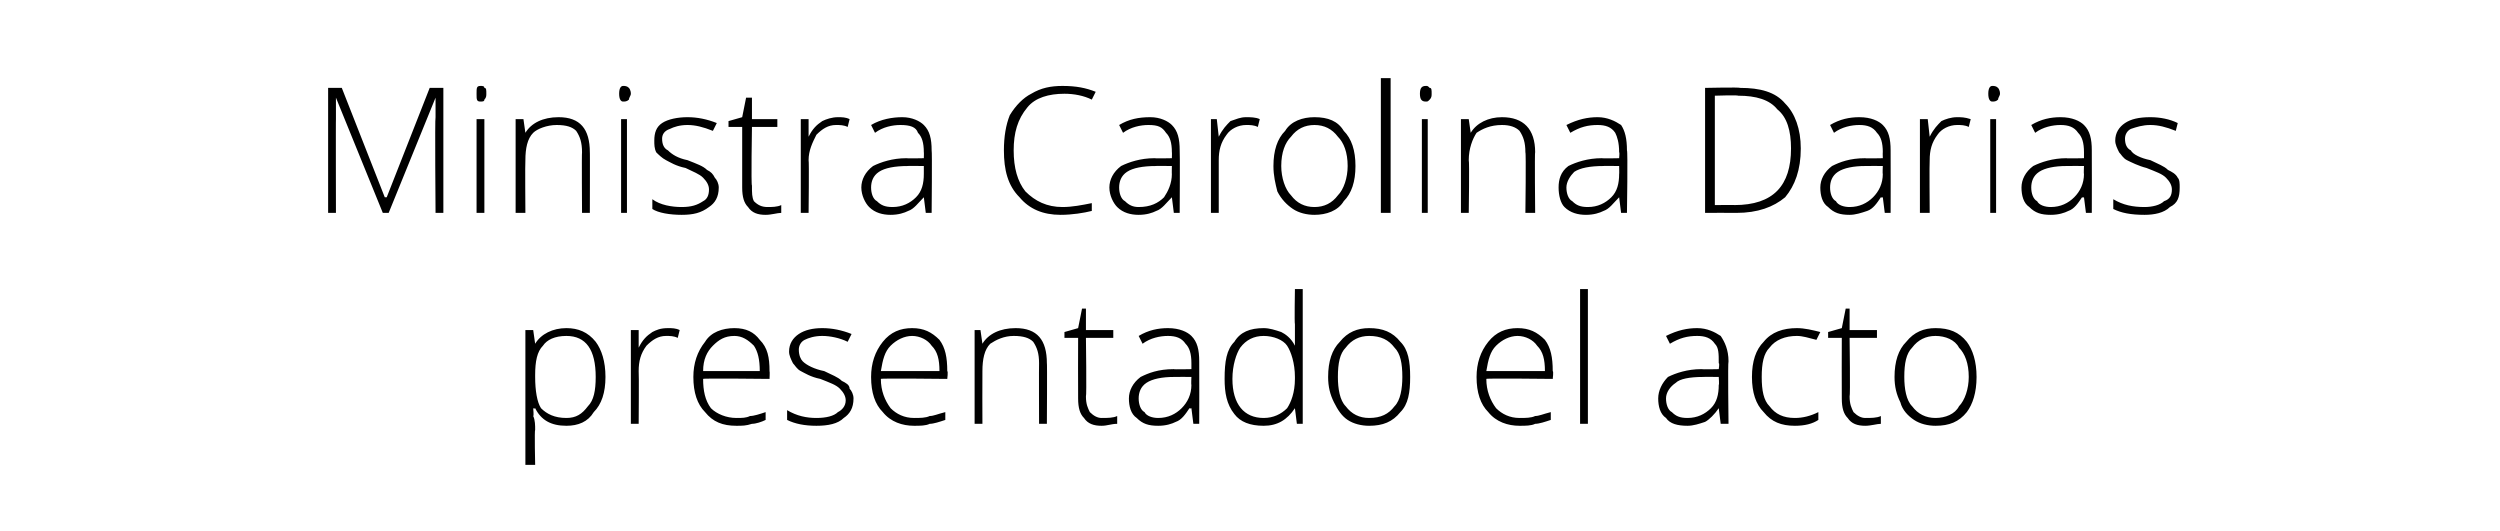
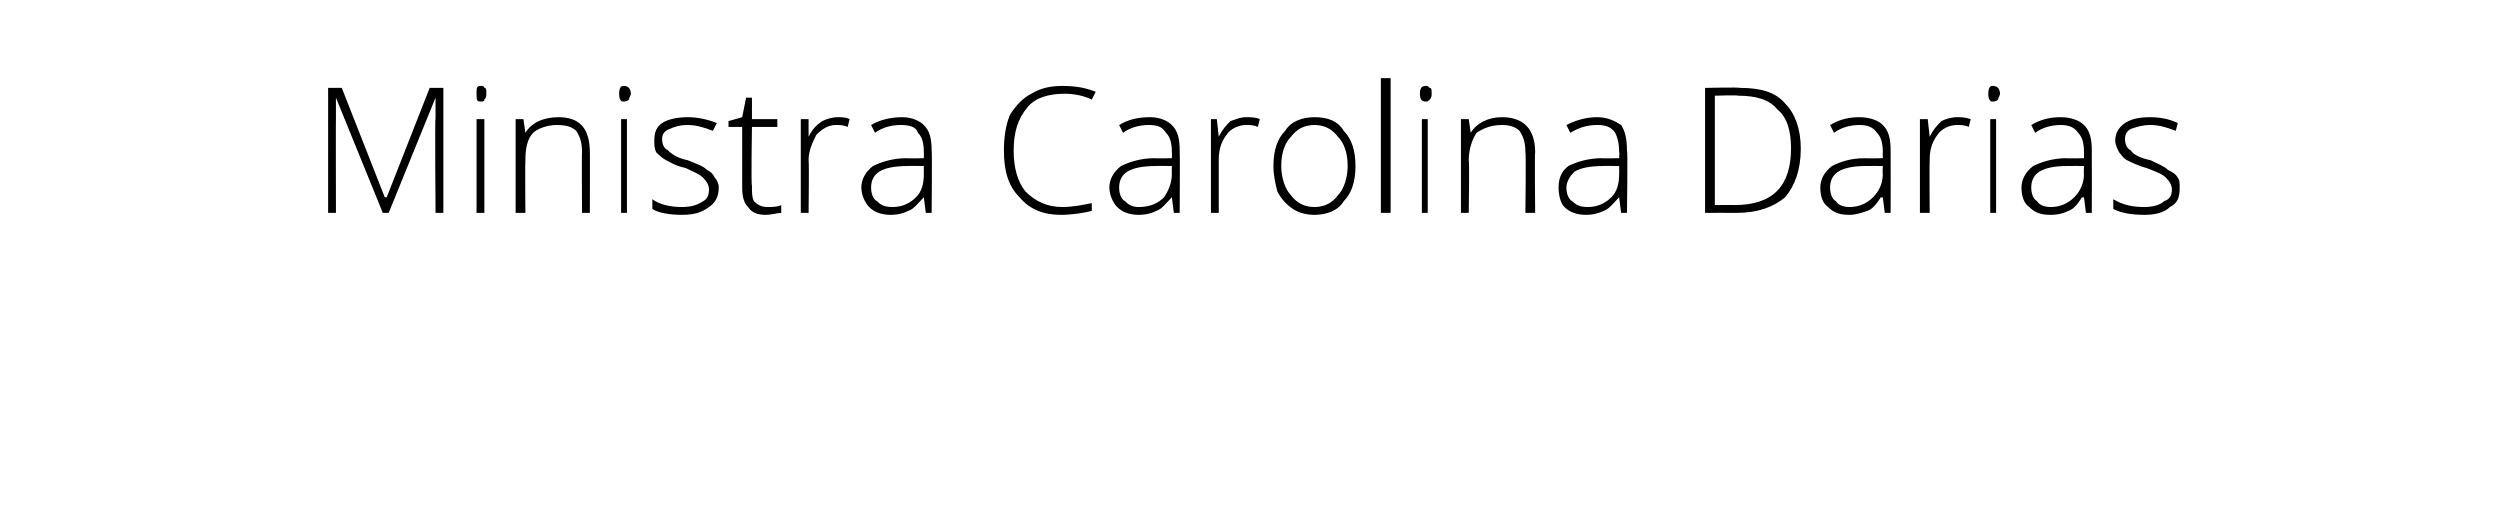
<svg xmlns="http://www.w3.org/2000/svg" version="1.1" width="128px" height="27.2px" viewBox="0 -4 128 27.2" style="top:-4px">
  <desc>Ministra Carolina Darias presentado el acto</desc>
  <defs />
  <g id="Polygon111364">
-     <path d="M 26.9 19.8 L 26.9 12.9 L 27.3 12.9 L 27.4 13.6 C 27.4 13.6 27.41 13.59 27.4 13.6 C 27.7 13.1 28.3 12.8 29 12.8 C 29.6 12.8 30.1 13 30.5 13.5 C 30.8 13.9 31 14.5 31 15.3 C 31 16.1 30.8 16.7 30.4 17.1 C 30.1 17.6 29.6 17.8 29 17.8 C 28.2 17.8 27.7 17.5 27.4 16.9 C 27.36 16.94 27.3 16.9 27.3 16.9 C 27.3 16.9 27.34 17.31 27.3 17.3 C 27.4 17.5 27.4 17.8 27.4 18 C 27.36 18.02 27.4 19.8 27.4 19.8 L 26.9 19.8 Z M 27.4 15.3 C 27.4 16 27.5 16.6 27.7 16.9 C 28 17.2 28.4 17.4 29 17.4 C 29.5 17.4 29.8 17.2 30.1 16.8 C 30.4 16.5 30.5 16 30.5 15.3 C 30.5 13.9 30 13.2 29 13.2 C 28.4 13.2 28 13.4 27.8 13.7 C 27.5 14 27.4 14.5 27.4 15.2 C 27.4 15.2 27.4 15.3 27.4 15.3 Z M 32.3 17.7 L 32.3 12.9 L 32.7 12.9 L 32.7 13.8 C 32.7 13.8 32.73 13.77 32.7 13.8 C 32.9 13.4 33.1 13.2 33.4 13 C 33.6 12.9 33.8 12.8 34.2 12.8 C 34.4 12.8 34.6 12.8 34.8 12.9 C 34.8 12.9 34.7 13.3 34.7 13.3 C 34.5 13.2 34.3 13.2 34.1 13.2 C 33.7 13.2 33.4 13.4 33.1 13.7 C 32.8 14.1 32.7 14.5 32.7 15 C 32.72 15.04 32.7 17.7 32.7 17.7 L 32.3 17.7 Z M 35.5 15.3 C 35.5 14.6 35.7 14 36.1 13.5 C 36.4 13 37 12.8 37.6 12.8 C 38.2 12.8 38.6 13 38.9 13.4 C 39.3 13.8 39.4 14.3 39.4 15 C 39.42 15.01 39.4 15.4 39.4 15.4 C 39.4 15.4 35.96 15.36 36 15.4 C 36 16 36.1 16.5 36.4 16.9 C 36.7 17.2 37.2 17.4 37.7 17.4 C 38 17.4 38.2 17.4 38.4 17.3 C 38.6 17.3 38.9 17.2 39.2 17.1 C 39.2 17.1 39.2 17.5 39.2 17.5 C 39 17.6 38.7 17.7 38.5 17.7 C 38.2 17.8 38 17.8 37.7 17.8 C 37 17.8 36.5 17.6 36.1 17.1 C 35.7 16.7 35.5 16.1 35.5 15.3 Z M 36 15 C 36 15 38.9 15 38.9 15 C 38.9 14.4 38.8 14 38.6 13.7 C 38.3 13.4 38 13.2 37.6 13.2 C 37.1 13.2 36.8 13.4 36.5 13.7 C 36.2 14 36 14.4 36 15 Z M 41.8 17.8 C 41.2 17.8 40.7 17.7 40.3 17.5 C 40.3 17.5 40.3 17 40.3 17 C 40.8 17.3 41.3 17.4 41.8 17.4 C 42.3 17.4 42.7 17.3 42.9 17.1 C 43.1 17 43.3 16.8 43.3 16.5 C 43.3 16.3 43.2 16.1 43 15.9 C 42.8 15.7 42.5 15.6 42 15.4 C 41.5 15.3 41.2 15.1 41 15 C 40.8 14.9 40.7 14.7 40.6 14.6 C 40.5 14.4 40.4 14.2 40.4 14 C 40.4 13.6 40.6 13.3 40.9 13.1 C 41.2 12.9 41.6 12.8 42.1 12.8 C 42.6 12.8 43.1 12.9 43.6 13.1 C 43.6 13.1 43.4 13.5 43.4 13.5 C 43 13.3 42.5 13.2 42.1 13.2 C 41.7 13.2 41.4 13.3 41.2 13.4 C 41 13.5 40.9 13.7 40.9 13.9 C 40.9 14.2 41 14.4 41.1 14.5 C 41.3 14.7 41.7 14.9 42.2 15 C 42.6 15.2 42.9 15.3 43.1 15.5 C 43.3 15.6 43.5 15.7 43.5 15.9 C 43.6 16 43.7 16.2 43.7 16.4 C 43.7 16.9 43.5 17.2 43.2 17.4 C 42.9 17.7 42.4 17.8 41.8 17.8 C 41.8 17.8 41.8 17.8 41.8 17.8 Z M 44.6 15.3 C 44.6 14.6 44.8 14 45.2 13.5 C 45.6 13 46.1 12.8 46.7 12.8 C 47.3 12.8 47.7 13 48.1 13.4 C 48.4 13.8 48.5 14.3 48.5 15 C 48.55 15.01 48.5 15.4 48.5 15.4 C 48.5 15.4 45.09 15.36 45.1 15.4 C 45.1 16 45.3 16.5 45.6 16.9 C 45.9 17.2 46.3 17.4 46.8 17.4 C 47.1 17.4 47.4 17.4 47.6 17.3 C 47.8 17.3 48 17.2 48.4 17.1 C 48.4 17.1 48.4 17.5 48.4 17.5 C 48.1 17.6 47.8 17.7 47.6 17.7 C 47.4 17.8 47.1 17.8 46.8 17.8 C 46.2 17.8 45.6 17.6 45.2 17.1 C 44.8 16.7 44.6 16.1 44.6 15.3 Z M 45.1 15 C 45.1 15 48.1 15 48.1 15 C 48.1 14.4 48 14 47.7 13.7 C 47.5 13.4 47.1 13.2 46.7 13.2 C 46.3 13.2 45.9 13.4 45.6 13.7 C 45.3 14 45.2 14.4 45.1 15 Z M 49.9 17.7 L 49.9 12.9 L 50.2 12.9 L 50.3 13.6 C 50.3 13.6 50.34 13.56 50.3 13.6 C 50.6 13.1 51.2 12.8 52 12.8 C 53.1 12.8 53.6 13.4 53.6 14.6 C 53.62 14.56 53.6 17.7 53.6 17.7 L 53.2 17.7 C 53.2 17.7 53.19 14.59 53.2 14.6 C 53.2 14.1 53.1 13.8 52.9 13.5 C 52.7 13.3 52.4 13.2 51.9 13.2 C 51.4 13.2 51 13.4 50.7 13.6 C 50.4 13.9 50.3 14.4 50.3 15 C 50.29 15.05 50.3 17.7 50.3 17.7 L 49.9 17.7 Z M 54.5 13.3 L 54.5 13 L 55.2 12.8 L 55.4 11.8 L 55.6 11.8 L 55.6 12.9 L 57 12.9 L 57 13.3 L 55.6 13.3 C 55.6 13.3 55.64 16.3 55.6 16.3 C 55.6 16.7 55.7 16.9 55.8 17.1 C 56 17.3 56.2 17.4 56.4 17.4 C 56.7 17.4 57 17.4 57.2 17.3 C 57.2 17.3 57.2 17.7 57.2 17.7 C 56.9 17.7 56.7 17.8 56.4 17.8 C 56 17.8 55.7 17.7 55.5 17.4 C 55.3 17.2 55.2 16.9 55.2 16.4 C 55.19 16.37 55.2 13.3 55.2 13.3 L 54.5 13.3 Z M 57.8 16.4 C 57.8 16 58 15.6 58.4 15.3 C 58.8 15.1 59.3 14.9 60.1 14.9 C 60.09 14.92 61 14.9 61 14.9 C 61 14.9 61 14.58 61 14.6 C 61 14.1 60.9 13.8 60.7 13.6 C 60.5 13.3 60.2 13.2 59.8 13.2 C 59.4 13.2 58.9 13.3 58.5 13.6 C 58.5 13.6 58.3 13.2 58.3 13.2 C 58.8 12.9 59.3 12.8 59.8 12.8 C 60.4 12.8 60.8 13 61 13.2 C 61.3 13.5 61.4 13.9 61.4 14.5 C 61.41 14.51 61.4 17.7 61.4 17.7 L 61.1 17.7 L 61 16.9 C 61 16.9 60.94 16.93 60.9 16.9 C 60.7 17.2 60.5 17.5 60.2 17.6 C 60 17.7 59.7 17.8 59.3 17.8 C 58.8 17.8 58.5 17.7 58.2 17.4 C 57.9 17.2 57.8 16.8 57.8 16.4 Z M 58.3 16.4 C 58.3 16.7 58.4 17 58.6 17.1 C 58.7 17.3 59 17.4 59.3 17.4 C 59.8 17.4 60.2 17.2 60.5 16.9 C 60.8 16.6 61 16.2 61 15.7 C 60.98 15.73 61 15.3 61 15.3 C 61 15.3 60.15 15.29 60.1 15.3 C 59.5 15.3 59 15.4 58.7 15.6 C 58.4 15.8 58.3 16.1 58.3 16.4 Z M 62.7 15.4 C 62.7 14.5 62.8 13.9 63.2 13.5 C 63.5 13 64 12.8 64.7 12.8 C 65 12.8 65.3 12.9 65.6 13 C 65.8 13.1 66.1 13.3 66.3 13.7 C 66.3 13.7 66.3 13.7 66.3 13.7 C 66.3 13.3 66.3 12.9 66.3 12.6 C 66.27 12.57 66.3 10.8 66.3 10.8 L 66.7 10.8 L 66.7 17.7 L 66.4 17.7 L 66.3 16.9 C 66.3 16.9 66.27 16.95 66.3 16.9 C 65.9 17.5 65.4 17.8 64.7 17.8 C 64 17.8 63.5 17.6 63.2 17.2 C 62.8 16.7 62.7 16.1 62.7 15.4 Z M 63.1 15.4 C 63.1 16.7 63.7 17.4 64.7 17.4 C 65.2 17.4 65.6 17.2 65.9 16.9 C 66.1 16.6 66.3 16.1 66.3 15.4 C 66.3 15.4 66.3 15.3 66.3 15.3 C 66.3 14.6 66.1 14 65.9 13.7 C 65.7 13.4 65.2 13.2 64.7 13.2 C 64.2 13.2 63.8 13.4 63.5 13.8 C 63.3 14.1 63.1 14.7 63.1 15.4 Z M 68 15.3 C 68 14.5 68.2 13.9 68.6 13.5 C 69 13 69.5 12.8 70.1 12.8 C 70.8 12.8 71.3 13 71.7 13.5 C 72.1 13.9 72.2 14.5 72.2 15.3 C 72.2 16.1 72.1 16.7 71.7 17.1 C 71.3 17.6 70.8 17.8 70.1 17.8 C 69.7 17.8 69.3 17.7 69 17.5 C 68.7 17.3 68.5 17 68.3 16.6 C 68.1 16.2 68 15.8 68 15.3 Z M 68.5 15.3 C 68.5 15.9 68.6 16.5 68.9 16.8 C 69.2 17.2 69.6 17.4 70.1 17.4 C 70.7 17.4 71.1 17.2 71.4 16.8 C 71.7 16.5 71.8 15.9 71.8 15.3 C 71.8 14.6 71.7 14.1 71.4 13.8 C 71.1 13.4 70.7 13.2 70.1 13.2 C 69.6 13.2 69.2 13.4 68.9 13.8 C 68.6 14.1 68.5 14.6 68.5 15.3 Z M 75.6 15.3 C 75.6 14.6 75.8 14 76.2 13.5 C 76.6 13 77.1 12.8 77.7 12.8 C 78.3 12.8 78.7 13 79.1 13.4 C 79.4 13.8 79.5 14.3 79.5 15 C 79.55 15.01 79.5 15.4 79.5 15.4 C 79.5 15.4 76.09 15.36 76.1 15.4 C 76.1 16 76.3 16.5 76.6 16.9 C 76.9 17.2 77.3 17.4 77.8 17.4 C 78.1 17.4 78.4 17.4 78.6 17.3 C 78.8 17.3 79 17.2 79.4 17.1 C 79.4 17.1 79.4 17.5 79.4 17.5 C 79.1 17.6 78.8 17.7 78.6 17.7 C 78.4 17.8 78.1 17.8 77.8 17.8 C 77.2 17.8 76.6 17.6 76.2 17.1 C 75.8 16.7 75.6 16.1 75.6 15.3 Z M 76.1 15 C 76.1 15 79.1 15 79.1 15 C 79.1 14.4 79 14 78.7 13.7 C 78.5 13.4 78.1 13.2 77.7 13.2 C 77.3 13.2 76.9 13.4 76.6 13.7 C 76.3 14 76.2 14.4 76.1 15 Z M 80.9 17.7 L 80.9 10.8 L 81.3 10.8 L 81.3 17.7 L 80.9 17.7 Z M 84.9 16.4 C 84.9 16 85.1 15.6 85.4 15.3 C 85.8 15.1 86.4 14.9 87.1 14.9 C 87.13 14.92 88 14.9 88 14.9 C 88 14.9 88.05 14.58 88 14.6 C 88 14.1 88 13.8 87.8 13.6 C 87.6 13.3 87.3 13.2 86.9 13.2 C 86.4 13.2 86 13.3 85.5 13.6 C 85.5 13.6 85.3 13.2 85.3 13.2 C 85.9 12.9 86.4 12.8 86.9 12.8 C 87.4 12.8 87.8 13 88.1 13.2 C 88.3 13.5 88.5 13.9 88.5 14.5 C 88.46 14.51 88.5 17.7 88.5 17.7 L 88.1 17.7 L 88 16.9 C 88 16.9 87.99 16.93 88 16.9 C 87.8 17.2 87.5 17.5 87.3 17.6 C 87 17.7 86.7 17.8 86.4 17.8 C 85.9 17.8 85.5 17.7 85.3 17.4 C 85 17.2 84.9 16.8 84.9 16.4 Z M 85.3 16.4 C 85.3 16.7 85.4 17 85.6 17.1 C 85.8 17.3 86 17.4 86.4 17.4 C 86.9 17.4 87.3 17.2 87.6 16.9 C 87.9 16.6 88 16.2 88 15.7 C 88.03 15.73 88 15.3 88 15.3 C 88 15.3 87.19 15.29 87.2 15.3 C 86.5 15.3 86 15.4 85.8 15.6 C 85.5 15.8 85.3 16.1 85.3 16.4 Z M 89.7 15.3 C 89.7 14.5 89.9 13.9 90.3 13.5 C 90.7 13 91.3 12.8 92 12.8 C 92.4 12.8 92.8 12.9 93.2 13 C 93.2 13 93 13.4 93 13.4 C 92.6 13.3 92.3 13.2 92 13.2 C 91.4 13.2 90.9 13.4 90.6 13.8 C 90.3 14.1 90.2 14.6 90.2 15.3 C 90.2 16 90.3 16.5 90.6 16.8 C 90.9 17.2 91.3 17.4 91.9 17.4 C 92.3 17.4 92.7 17.3 93.1 17.1 C 93.1 17.1 93.1 17.5 93.1 17.5 C 92.8 17.7 92.4 17.8 91.9 17.8 C 91.2 17.8 90.7 17.6 90.3 17.1 C 89.9 16.7 89.7 16.1 89.7 15.3 Z M 93.6 13.3 L 93.6 13 L 94.3 12.8 L 94.5 11.8 L 94.7 11.8 L 94.7 12.9 L 96.1 12.9 L 96.1 13.3 L 94.7 13.3 C 94.7 13.3 94.74 16.3 94.7 16.3 C 94.7 16.7 94.8 16.9 94.9 17.1 C 95.1 17.3 95.3 17.4 95.5 17.4 C 95.8 17.4 96.1 17.4 96.3 17.3 C 96.3 17.3 96.3 17.7 96.3 17.7 C 96.1 17.7 95.8 17.8 95.5 17.8 C 95.1 17.8 94.8 17.7 94.6 17.4 C 94.4 17.2 94.3 16.9 94.3 16.4 C 94.29 16.37 94.3 13.3 94.3 13.3 L 93.6 13.3 Z M 97 15.3 C 97 14.5 97.2 13.9 97.6 13.5 C 98 13 98.5 12.8 99.1 12.8 C 99.8 12.8 100.3 13 100.7 13.5 C 101 13.9 101.2 14.5 101.2 15.3 C 101.2 16.1 101 16.7 100.7 17.1 C 100.3 17.6 99.8 17.8 99.1 17.8 C 98.7 17.8 98.3 17.7 98 17.5 C 97.7 17.3 97.4 17 97.3 16.6 C 97.1 16.2 97 15.8 97 15.3 Z M 97.5 15.3 C 97.5 15.9 97.6 16.5 97.9 16.8 C 98.2 17.2 98.6 17.4 99.1 17.4 C 99.6 17.4 100.1 17.2 100.3 16.8 C 100.6 16.5 100.8 15.9 100.8 15.3 C 100.8 14.6 100.6 14.1 100.3 13.8 C 100.1 13.4 99.6 13.2 99.1 13.2 C 98.6 13.2 98.2 13.4 97.9 13.8 C 97.6 14.1 97.5 14.6 97.5 15.3 Z " stroke="none" fill="#000" />
-   </g>
+     </g>
  <g id="Polygon111363">
    <path d="M 16.8 6.9 L 16.8 0.5 L 17.5 0.5 L 19.7 6.1 L 19.8 6.1 L 22 0.5 L 22.7 0.5 L 22.7 6.9 L 22.3 6.9 C 22.3 6.9 22.26 2.02 22.3 2 C 22.3 1.7 22.3 1.3 22.3 1 C 22.31 0.96 22.3 1 22.3 1 L 19.9 6.9 L 19.6 6.9 L 17.2 1 C 17.2 1 17.16 0.95 17.2 1 C 17.2 1.3 17.2 1.7 17.2 2.1 C 17.19 2.07 17.2 6.9 17.2 6.9 L 16.8 6.9 Z M 24.6 1.2 C 24.4 1.2 24.4 1.1 24.4 0.8 C 24.4 0.5 24.4 0.4 24.6 0.4 C 24.7 0.4 24.8 0.4 24.8 0.5 C 24.9 0.5 24.9 0.6 24.9 0.8 C 24.9 0.9 24.9 1 24.8 1.1 C 24.8 1.2 24.7 1.2 24.6 1.2 C 24.6 1.2 24.6 1.2 24.6 1.2 Z M 24.4 6.9 L 24.4 2.1 L 24.8 2.1 L 24.8 6.9 L 24.4 6.9 Z M 26.4 6.9 L 26.4 2.1 L 26.8 2.1 L 26.9 2.8 C 26.9 2.8 26.92 2.76 26.9 2.8 C 27.2 2.3 27.8 2 28.6 2 C 29.7 2 30.2 2.6 30.2 3.8 C 30.21 3.76 30.2 6.9 30.2 6.9 L 29.8 6.9 C 29.8 6.9 29.78 3.79 29.8 3.8 C 29.8 3.3 29.7 3 29.5 2.7 C 29.3 2.5 29 2.4 28.5 2.4 C 28 2.4 27.5 2.6 27.3 2.8 C 27 3.1 26.9 3.6 26.9 4.2 C 26.88 4.25 26.9 6.9 26.9 6.9 L 26.4 6.9 Z M 31.9 1.2 C 31.8 1.2 31.7 1.1 31.7 0.8 C 31.7 0.5 31.8 0.4 31.9 0.4 C 32 0.4 32.1 0.4 32.2 0.5 C 32.2 0.5 32.3 0.6 32.3 0.8 C 32.3 0.9 32.2 1 32.2 1.1 C 32.1 1.2 32 1.2 31.9 1.2 C 31.9 1.2 31.9 1.2 31.9 1.2 Z M 31.8 6.9 L 31.8 2.1 L 32.1 2.1 L 32.1 6.9 L 31.8 6.9 Z M 34.9 7 C 34.3 7 33.7 6.9 33.4 6.7 C 33.4 6.7 33.4 6.2 33.4 6.2 C 33.8 6.5 34.4 6.6 34.9 6.6 C 35.4 6.6 35.7 6.5 36 6.3 C 36.2 6.2 36.3 6 36.3 5.7 C 36.3 5.5 36.2 5.3 36 5.1 C 35.8 4.9 35.5 4.8 35.1 4.6 C 34.6 4.5 34.3 4.3 34.1 4.2 C 33.9 4.1 33.7 3.9 33.6 3.8 C 33.5 3.6 33.5 3.4 33.5 3.2 C 33.5 2.8 33.6 2.5 33.9 2.3 C 34.2 2.1 34.7 2 35.2 2 C 35.7 2 36.2 2.1 36.7 2.3 C 36.7 2.3 36.5 2.7 36.5 2.7 C 36 2.5 35.6 2.4 35.2 2.4 C 34.8 2.4 34.5 2.5 34.3 2.6 C 34 2.7 33.9 2.9 33.9 3.1 C 33.9 3.4 34 3.6 34.2 3.7 C 34.4 3.9 34.7 4.1 35.2 4.2 C 35.7 4.4 36 4.5 36.2 4.7 C 36.4 4.8 36.5 4.9 36.6 5.1 C 36.7 5.2 36.8 5.4 36.8 5.6 C 36.8 6.1 36.6 6.4 36.3 6.6 C 35.9 6.9 35.5 7 34.9 7 C 34.9 7 34.9 7 34.9 7 Z M 37.3 2.5 L 37.3 2.2 L 38 2 L 38.2 1 L 38.5 1 L 38.5 2.1 L 39.8 2.1 L 39.8 2.5 L 38.5 2.5 C 38.5 2.5 38.45 5.5 38.5 5.5 C 38.5 5.9 38.5 6.1 38.6 6.3 C 38.8 6.5 39 6.6 39.3 6.6 C 39.5 6.6 39.8 6.6 40 6.5 C 40 6.5 40 6.9 40 6.9 C 39.8 6.9 39.5 7 39.2 7 C 38.8 7 38.5 6.9 38.3 6.6 C 38.1 6.4 38 6.1 38 5.6 C 38 5.57 38 2.5 38 2.5 L 37.3 2.5 Z M 41 6.9 L 41 2.1 L 41.4 2.1 L 41.4 3 C 41.4 3 41.44 2.97 41.4 3 C 41.6 2.6 41.8 2.4 42.1 2.2 C 42.3 2.1 42.6 2 42.9 2 C 43.1 2 43.3 2 43.5 2.1 C 43.5 2.1 43.4 2.5 43.4 2.5 C 43.2 2.4 43 2.4 42.8 2.4 C 42.4 2.4 42.1 2.6 41.8 2.9 C 41.6 3.3 41.4 3.7 41.4 4.2 C 41.43 4.24 41.4 6.9 41.4 6.9 L 41 6.9 Z M 44.1 5.6 C 44.1 5.2 44.3 4.8 44.7 4.5 C 45.1 4.3 45.7 4.1 46.4 4.1 C 46.4 4.12 47.3 4.1 47.3 4.1 C 47.3 4.1 47.31 3.78 47.3 3.8 C 47.3 3.3 47.2 3 47 2.8 C 46.9 2.5 46.6 2.4 46.1 2.4 C 45.7 2.4 45.2 2.5 44.8 2.8 C 44.8 2.8 44.6 2.4 44.6 2.4 C 45.1 2.1 45.7 2 46.2 2 C 46.7 2 47.1 2.2 47.3 2.4 C 47.6 2.7 47.7 3.1 47.7 3.7 C 47.73 3.71 47.7 6.9 47.7 6.9 L 47.4 6.9 L 47.3 6.1 C 47.3 6.1 47.26 6.13 47.3 6.1 C 47 6.4 46.8 6.7 46.5 6.8 C 46.3 6.9 46 7 45.6 7 C 45.2 7 44.8 6.9 44.5 6.6 C 44.3 6.4 44.1 6 44.1 5.6 Z M 44.6 5.6 C 44.6 5.9 44.7 6.2 44.9 6.3 C 45.1 6.5 45.3 6.6 45.7 6.6 C 46.2 6.6 46.6 6.4 46.9 6.1 C 47.2 5.8 47.3 5.4 47.3 4.9 C 47.3 4.93 47.3 4.5 47.3 4.5 C 47.3 4.5 46.46 4.49 46.5 4.5 C 45.8 4.5 45.3 4.6 45 4.8 C 44.7 5 44.6 5.3 44.6 5.6 Z M 51.4 3.7 C 51.4 3 51.5 2.4 51.7 1.9 C 52 1.4 52.4 1 52.8 0.8 C 53.3 0.5 53.8 0.4 54.4 0.4 C 55.1 0.4 55.6 0.5 56.1 0.7 C 56.1 0.7 55.9 1.1 55.9 1.1 C 55.5 0.9 55 0.8 54.5 0.8 C 53.7 0.8 53 1 52.6 1.5 C 52.1 2.1 51.9 2.8 51.9 3.7 C 51.9 4.6 52.1 5.3 52.5 5.8 C 53 6.3 53.6 6.6 54.4 6.6 C 54.9 6.6 55.4 6.5 55.9 6.4 C 55.9 6.4 55.9 6.8 55.9 6.8 C 55.5 6.9 54.9 7 54.3 7 C 53.4 7 52.7 6.7 52.2 6.1 C 51.6 5.5 51.4 4.7 51.4 3.7 Z M 56.8 5.6 C 56.8 5.2 57 4.8 57.4 4.5 C 57.8 4.3 58.4 4.1 59.1 4.1 C 59.1 4.12 60 4.1 60 4.1 C 60 4.1 60.01 3.78 60 3.8 C 60 3.3 59.9 3 59.7 2.8 C 59.5 2.5 59.3 2.4 58.8 2.4 C 58.4 2.4 57.9 2.5 57.5 2.8 C 57.5 2.8 57.3 2.4 57.3 2.4 C 57.8 2.1 58.3 2 58.9 2 C 59.4 2 59.8 2.2 60 2.4 C 60.3 2.7 60.4 3.1 60.4 3.7 C 60.42 3.71 60.4 6.9 60.4 6.9 L 60.1 6.9 L 60 6.1 C 60 6.1 59.96 6.13 60 6.1 C 59.7 6.4 59.5 6.7 59.2 6.8 C 59 6.9 58.7 7 58.3 7 C 57.9 7 57.5 6.9 57.2 6.6 C 57 6.4 56.8 6 56.8 5.6 Z M 57.3 5.6 C 57.3 5.9 57.4 6.2 57.6 6.3 C 57.8 6.5 58 6.6 58.3 6.6 C 58.9 6.6 59.3 6.4 59.6 6.1 C 59.8 5.8 60 5.4 60 4.9 C 59.99 4.93 60 4.5 60 4.5 C 60 4.5 59.16 4.49 59.2 4.5 C 58.5 4.5 58 4.6 57.7 4.8 C 57.4 5 57.3 5.3 57.3 5.6 Z M 62 6.9 L 62 2.1 L 62.3 2.1 L 62.4 3 C 62.4 3 62.41 2.97 62.4 3 C 62.6 2.6 62.8 2.4 63 2.2 C 63.3 2.1 63.5 2 63.8 2 C 64 2 64.3 2 64.5 2.1 C 64.5 2.1 64.4 2.5 64.4 2.5 C 64.2 2.4 64 2.4 63.8 2.4 C 63.4 2.4 63 2.6 62.8 2.9 C 62.5 3.3 62.4 3.7 62.4 4.2 C 62.4 4.24 62.4 6.9 62.4 6.9 L 62 6.9 Z M 65.2 4.5 C 65.2 3.7 65.4 3.1 65.8 2.7 C 66.1 2.2 66.7 2 67.3 2 C 68 2 68.5 2.2 68.8 2.7 C 69.2 3.1 69.4 3.7 69.4 4.5 C 69.4 5.3 69.2 5.9 68.8 6.3 C 68.5 6.8 67.9 7 67.3 7 C 66.9 7 66.5 6.9 66.2 6.7 C 65.9 6.5 65.6 6.2 65.4 5.8 C 65.3 5.4 65.2 5 65.2 4.5 Z M 65.6 4.5 C 65.6 5.1 65.8 5.7 66.1 6 C 66.4 6.4 66.8 6.6 67.3 6.6 C 67.8 6.6 68.2 6.4 68.5 6 C 68.8 5.7 69 5.1 69 4.5 C 69 3.8 68.8 3.3 68.5 3 C 68.2 2.6 67.8 2.4 67.3 2.4 C 66.8 2.4 66.4 2.6 66.1 3 C 65.8 3.3 65.6 3.8 65.6 4.5 Z M 70.7 6.9 L 70.7 0 L 71.2 0 L 71.2 6.9 L 70.7 6.9 Z M 73 1.2 C 72.8 1.2 72.7 1.1 72.7 0.8 C 72.7 0.5 72.8 0.4 73 0.4 C 73.1 0.4 73.1 0.4 73.2 0.5 C 73.3 0.5 73.3 0.6 73.3 0.8 C 73.3 0.9 73.3 1 73.2 1.1 C 73.1 1.2 73.1 1.2 73 1.2 C 73 1.2 73 1.2 73 1.2 Z M 72.8 6.9 L 72.8 2.1 L 73.1 2.1 L 73.1 6.9 L 72.8 6.9 Z M 74.8 6.9 L 74.8 2.1 L 75.2 2.1 L 75.3 2.8 C 75.3 2.8 75.29 2.76 75.3 2.8 C 75.6 2.3 76.2 2 76.9 2 C 78 2 78.6 2.6 78.6 3.8 C 78.57 3.76 78.6 6.9 78.6 6.9 L 78.1 6.9 C 78.1 6.9 78.14 3.79 78.1 3.8 C 78.1 3.3 78 3 77.8 2.7 C 77.6 2.5 77.3 2.4 76.9 2.4 C 76.3 2.4 75.9 2.6 75.6 2.8 C 75.4 3.1 75.2 3.6 75.2 4.2 C 75.24 4.25 75.2 6.9 75.2 6.9 L 74.8 6.9 Z M 79.8 5.6 C 79.8 5.2 79.9 4.8 80.3 4.5 C 80.7 4.3 81.3 4.1 82 4.1 C 82.02 4.12 82.9 4.1 82.9 4.1 C 82.9 4.1 82.93 3.78 82.9 3.8 C 82.9 3.3 82.8 3 82.7 2.8 C 82.5 2.5 82.2 2.4 81.8 2.4 C 81.3 2.4 80.9 2.5 80.4 2.8 C 80.4 2.8 80.2 2.4 80.2 2.4 C 80.8 2.1 81.3 2 81.8 2 C 82.3 2 82.7 2.2 83 2.4 C 83.2 2.7 83.3 3.1 83.3 3.7 C 83.35 3.71 83.3 6.9 83.3 6.9 L 83 6.9 L 82.9 6.1 C 82.9 6.1 82.88 6.13 82.9 6.1 C 82.6 6.4 82.4 6.7 82.1 6.8 C 81.9 6.9 81.6 7 81.2 7 C 80.8 7 80.4 6.9 80.1 6.6 C 79.9 6.4 79.8 6 79.8 5.6 Z M 80.2 5.6 C 80.2 5.9 80.3 6.2 80.5 6.3 C 80.7 6.5 80.9 6.6 81.3 6.6 C 81.8 6.6 82.2 6.4 82.5 6.1 C 82.8 5.8 82.9 5.4 82.9 4.9 C 82.91 4.93 82.9 4.5 82.9 4.5 C 82.9 4.5 82.08 4.49 82.1 4.5 C 81.4 4.5 80.9 4.6 80.6 4.8 C 80.4 5 80.2 5.3 80.2 5.6 Z M 87.3 6.9 L 87.3 0.5 C 87.3 0.5 89.07 0.46 89.1 0.5 C 90.1 0.5 90.9 0.7 91.4 1.3 C 91.9 1.8 92.2 2.6 92.2 3.6 C 92.2 4.7 91.9 5.5 91.4 6.1 C 90.8 6.6 90 6.9 88.9 6.9 C 88.87 6.89 87.3 6.9 87.3 6.9 Z M 87.8 6.5 C 87.8 6.5 88.85 6.49 88.8 6.5 C 90.8 6.5 91.7 5.5 91.7 3.6 C 91.7 2.7 91.5 2 91 1.6 C 90.6 1.1 89.9 0.9 89 0.9 C 88.97 0.86 87.8 0.9 87.8 0.9 L 87.8 6.5 Z M 93.2 5.6 C 93.2 5.2 93.4 4.8 93.8 4.5 C 94.2 4.3 94.7 4.1 95.5 4.1 C 95.48 4.12 96.4 4.1 96.4 4.1 C 96.4 4.1 96.39 3.78 96.4 3.8 C 96.4 3.3 96.3 3 96.1 2.8 C 95.9 2.5 95.6 2.4 95.2 2.4 C 94.8 2.4 94.3 2.5 93.9 2.8 C 93.9 2.8 93.7 2.4 93.7 2.4 C 94.2 2.1 94.7 2 95.2 2 C 95.8 2 96.2 2.2 96.4 2.4 C 96.7 2.7 96.8 3.1 96.8 3.7 C 96.81 3.71 96.8 6.9 96.8 6.9 L 96.5 6.9 L 96.4 6.1 C 96.4 6.1 96.34 6.13 96.3 6.1 C 96.1 6.4 95.9 6.7 95.6 6.8 C 95.3 6.9 95 7 94.7 7 C 94.2 7 93.9 6.9 93.6 6.6 C 93.3 6.4 93.2 6 93.2 5.6 Z M 93.7 5.6 C 93.7 5.9 93.8 6.2 94 6.3 C 94.1 6.5 94.4 6.6 94.7 6.6 C 95.2 6.6 95.6 6.4 95.9 6.1 C 96.2 5.8 96.4 5.4 96.4 4.9 C 96.38 4.93 96.4 4.5 96.4 4.5 C 96.4 4.5 95.54 4.49 95.5 4.5 C 94.9 4.5 94.4 4.6 94.1 4.8 C 93.8 5 93.7 5.3 93.7 5.6 Z M 98.3 6.9 L 98.3 2.1 L 98.7 2.1 L 98.8 3 C 98.8 3 98.79 2.97 98.8 3 C 99 2.6 99.2 2.4 99.4 2.2 C 99.6 2.1 99.9 2 100.2 2 C 100.4 2 100.6 2 100.9 2.1 C 100.9 2.1 100.8 2.5 100.8 2.5 C 100.6 2.4 100.4 2.4 100.2 2.4 C 99.8 2.4 99.4 2.6 99.2 2.9 C 98.9 3.3 98.8 3.7 98.8 4.2 C 98.78 4.24 98.8 6.9 98.8 6.9 L 98.3 6.9 Z M 102 1.2 C 101.9 1.2 101.8 1.1 101.8 0.8 C 101.8 0.5 101.9 0.4 102 0.4 C 102.1 0.4 102.2 0.4 102.3 0.5 C 102.3 0.5 102.4 0.6 102.4 0.8 C 102.4 0.9 102.3 1 102.3 1.1 C 102.2 1.2 102.1 1.2 102 1.2 C 102 1.2 102 1.2 102 1.2 Z M 101.9 6.9 L 101.9 2.1 L 102.2 2.1 L 102.2 6.9 L 101.9 6.9 Z M 103.5 5.6 C 103.5 5.2 103.7 4.8 104.1 4.5 C 104.5 4.3 105.1 4.1 105.8 4.1 C 105.79 4.12 106.7 4.1 106.7 4.1 C 106.7 4.1 106.7 3.78 106.7 3.8 C 106.7 3.3 106.6 3 106.4 2.8 C 106.2 2.5 105.9 2.4 105.5 2.4 C 105.1 2.4 104.6 2.5 104.2 2.8 C 104.2 2.8 104 2.4 104 2.4 C 104.5 2.1 105 2 105.5 2 C 106.1 2 106.5 2.2 106.7 2.4 C 107 2.7 107.1 3.1 107.1 3.7 C 107.11 3.71 107.1 6.9 107.1 6.9 L 106.8 6.9 L 106.7 6.1 C 106.7 6.1 106.65 6.13 106.6 6.1 C 106.4 6.4 106.2 6.7 105.9 6.8 C 105.7 6.9 105.4 7 105 7 C 104.5 7 104.2 6.9 103.9 6.6 C 103.6 6.4 103.5 6 103.5 5.6 Z M 104 5.6 C 104 5.9 104.1 6.2 104.3 6.3 C 104.4 6.5 104.7 6.6 105 6.6 C 105.5 6.6 105.9 6.4 106.2 6.1 C 106.5 5.8 106.7 5.4 106.7 4.9 C 106.68 4.93 106.7 4.5 106.7 4.5 C 106.7 4.5 105.85 4.49 105.8 4.5 C 105.2 4.5 104.7 4.6 104.4 4.8 C 104.1 5 104 5.3 104 5.6 Z M 109.8 7 C 109.1 7 108.6 6.9 108.2 6.7 C 108.2 6.7 108.2 6.2 108.2 6.2 C 108.7 6.5 109.2 6.6 109.8 6.6 C 110.2 6.6 110.6 6.5 110.8 6.3 C 111.1 6.2 111.2 6 111.2 5.7 C 111.2 5.5 111.1 5.3 110.9 5.1 C 110.7 4.9 110.4 4.8 109.9 4.6 C 109.5 4.5 109.1 4.3 108.9 4.2 C 108.7 4.1 108.6 3.9 108.5 3.8 C 108.4 3.6 108.3 3.4 108.3 3.2 C 108.3 2.8 108.5 2.5 108.8 2.3 C 109.1 2.1 109.5 2 110.1 2 C 110.6 2 111.1 2.1 111.5 2.3 C 111.5 2.3 111.4 2.7 111.4 2.7 C 110.9 2.5 110.5 2.4 110.1 2.4 C 109.7 2.4 109.4 2.5 109.1 2.6 C 108.9 2.7 108.8 2.9 108.8 3.1 C 108.8 3.4 108.9 3.6 109.1 3.7 C 109.2 3.9 109.6 4.1 110.1 4.2 C 110.5 4.4 110.8 4.5 111 4.7 C 111.2 4.8 111.4 4.9 111.5 5.1 C 111.6 5.2 111.6 5.4 111.6 5.6 C 111.6 6.1 111.5 6.4 111.1 6.6 C 110.8 6.9 110.3 7 109.8 7 C 109.8 7 109.8 7 109.8 7 Z " stroke="none" fill="#000" />
  </g>
</svg>